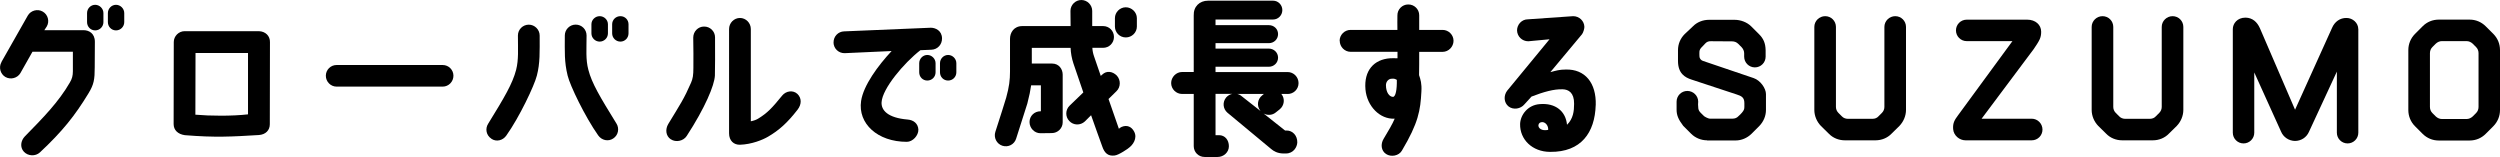
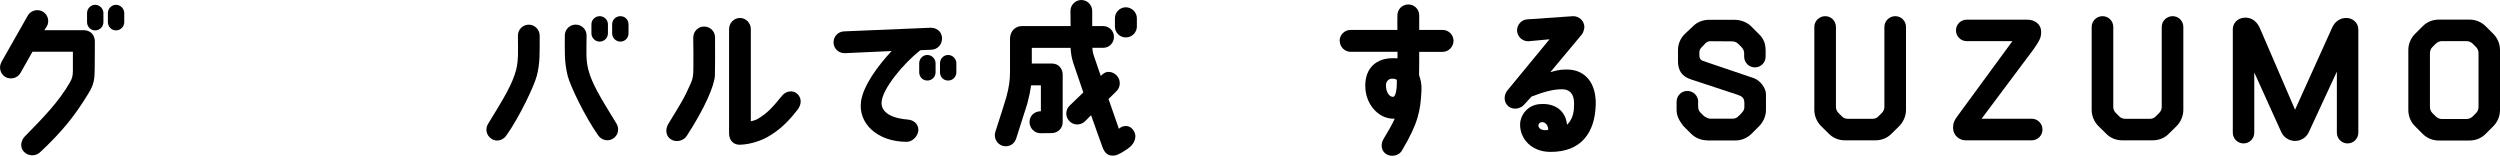
<svg xmlns="http://www.w3.org/2000/svg" id="_レイヤー_2" viewBox="0 0 514.9 32.33">
  <g id="_レイヤー_1-2">
    <path d="M.29,12.78L5.73,3.2c.61-1.05,2.01-1.43,3.06-.82,1.09.61,1.46,2.01.85,3.06l-.51.78h8.13c.99,0,2.28.61,2.28,2.38,0,.07-.03,5.24-.03,5.24,0,2.55-.17,3.54-1.26,5.34-2.82,4.66-5.44,7.92-10.03,12.21-.92.85-2.45.78-3.3-.14-.85-.92-.65-2.28.2-3.16,3.84-3.91,6.97-7.11,9.28-11.12.44-.75.61-1.36.61-2.31v-4.01H6.69l-2.48,4.39c-.61,1.05-2.01,1.43-3.09.82-1.05-.61-1.43-2-.82-3.06ZM21.3,2.69v1.87c0,.92-.75,1.7-1.7,1.7s-1.67-.78-1.67-1.7v-1.87c0-.92.75-1.7,1.67-1.7s1.7.78,1.7,1.7ZM25.59,2.69v1.87c0,.92-.75,1.7-1.7,1.7s-1.67-.78-1.67-1.7v-1.87c0-.92.75-1.7,1.67-1.7s1.7.78,1.7,1.7Z" />
-     <path d="M55.6,8.7l-.03,16.9c0,1.22-.85,2.11-2.24,2.21-5.64.34-8.98.54-15.26.03-1.43-.2-2.31-1.05-2.31-2.28l.03-16.9c0-1.22,1.02-2.24,2.24-2.24h15.26c1.39.03,2.35.99,2.31,2.28ZM51.08,23.56v-12.65h-10.81l-.03,12.71c3.09.27,7.51.31,10.85-.07Z" />
-     <path d="M67.11,15.6c0-1.22.99-2.21,2.21-2.21h21.86c1.22,0,2.21.99,2.21,2.21s-.99,2.24-2.21,2.24h-21.86c-1.22,0-2.21-1.02-2.21-2.24Z" />
    <path d="M101.2,28.56c-1.05-.68-1.33-2.04-.65-3.09,3.4-5.51,5-8.23,5.75-11.08.54-2.14.37-4.15.37-7.07,0-1.26,1.02-2.24,2.24-2.24s2.24,1.02,2.24,2.24c0,3.33.1,5.68-.58,8.26-.51,2.04-3.6,8.57-6.29,12.34-.71,1.02-2.07,1.36-3.09.65ZM126.94,25.4c.68,1.05.41,2.45-.65,3.13-1.02.68-2.38.37-3.09-.65-2.69-3.81-5.81-10.27-6.29-12.31-.71-2.89-.58-4.93-.58-8.26,0-1.22.99-2.24,2.24-2.24s2.24.99,2.24,2.24c0,2.92-.2,4.93.37,7.07.71,2.75,2.35,5.51,5.75,11.01ZM125.21,5v1.87c0,.95-.78,1.7-1.7,1.7s-1.7-.75-1.7-1.7v-1.87c0-.92.78-1.67,1.7-1.67s1.7.75,1.7,1.67ZM129.45,5v1.87c0,.95-.75,1.7-1.67,1.7s-1.7-.75-1.7-1.7v-1.87c0-.92.75-1.67,1.7-1.67s1.67.75,1.67,1.67Z" />
    <path d="M138.15,28.69c-1.05-.71-1.16-2.07-.51-3.16,2.48-4.08,3.26-5.2,4.69-8.5.37-.85.48-1.56.48-3.06,0-2.45.03-3.37-.03-6.22,0-1.26.99-2.28,2.21-2.28,1.26-.03,2.28.99,2.28,2.21,0,3.54.03,6.26-.03,7.89-.1,2.01-2.01,6.6-5.81,12.44-.68,1.05-2.24,1.36-3.26.68ZM164.23,19.34c.88.85.92,2.11.03,3.26-2.11,2.72-3.84,4.25-6.05,5.54-1.09.65-3.4,1.6-5.81,1.67-1.26.03-2.24-.82-2.24-2.35V5.98c0-1.26,1.02-2.28,2.24-2.28s2.24,1.02,2.24,2.28v19c.68-.14,1.12-.31,1.5-.54,1.9-1.16,2.86-2.18,4.96-4.76.78-.95,2.21-1.19,3.13-.34Z" />
    <path d="M171.68,8.77c-.03-1.26.95-2.28,2.18-2.31l17.85-.75c.95,0,2.28.58,2.31,2.18.03,1.26-.92,2.31-2.18,2.35l-2.28.1c-3.4,2.65-7.82,7.89-7.99,10.71-.1,1.67,1.29,3.23,5.37,3.57,1.22.1,2.14.82,2.21,2.07.03,1.22-1.16,2.52-2.38,2.52-6.05,0-10.1-3.77-9.42-8.4.48-3.23,3.5-7.31,6.29-10.3l-9.66.44c-1.26.03-2.28-.95-2.31-2.18ZM192.69,13.02v1.87c0,.95-.75,1.7-1.7,1.7s-1.67-.75-1.67-1.7v-1.87c0-.92.75-1.7,1.67-1.7s1.7.78,1.7,1.7ZM196.97,13.02v1.87c0,.95-.75,1.7-1.7,1.7s-1.67-.75-1.67-1.7v-1.87c0-.92.75-1.7,1.67-1.7s1.7.78,1.7,1.7Z" />
    <path d="M232.41,30.53s-1.97,1.43-2.86,1.5c-1.36.17-2.07-.54-2.52-1.84-.58-1.63-1.46-4.01-2.31-6.46l-1.29,1.29c-.92.85-2.35.82-3.2-.1-.85-.88-.82-2.31.07-3.16l2.82-2.72c-1.12-3.33-2.04-5.98-2.04-5.98-.34-1.02-.54-2.11-.58-3.2h-7.99v3.23h4.18c1.43,0,2.18,1.16,2.18,2.28v9.83c0,1.22-1.02,2.21-2.24,2.21-.1,0-2.35.03-2.35.03-1.22,0-2.24-1.05-2.24-2.31s1.02-2.21,2.24-2.21h.1v-5.34h-2.01c-.14,1.02-.37,2.14-.78,3.74l-2.31,7.24c-.37,1.19-1.63,1.84-2.82,1.46s-1.84-1.67-1.46-2.86c.82-2.45,2.21-6.97,2.24-7.07.61-2.21.78-3.64.78-5.34v-6.76c0-1.26.78-2.62,2.55-2.62h9.93l-.03-3.13c0-1.22,1.02-2.24,2.24-2.24s2.24,1.02,2.24,2.24v3.13h2.24c1.26,0,2.24.99,2.24,2.24s-.99,2.24-2.24,2.24h-2.21c.03.58.14,1.16.34,1.73l1.39,4.05.31-.27c.88-.85,2.11-.68,2.99.2.85.92.82,2.38-.07,3.23l-1.63,1.6,2.14,6.15c.07-.14.48-.37.58-.41,1.05-.44,2.04-.07,2.58,1.02.68,1.33-.27,2.75-1.22,3.37ZM234.15,5.47c0,1.22-1.02,2.24-2.28,2.24s-2.24-1.02-2.24-2.24v-1.73c0-1.22,1.02-2.24,2.24-2.24s2.28,1.02,2.28,2.24v1.73Z" />
-     <path d="M265.22,19.34h-1.33s.03,0,.03.03c.78.95.61,2.38-.37,3.16l-.82.65c-.71.58-1.7.61-2.48.2l4.42,3.5h.34c1.22,0,2.21,1.05,2.18,2.45-.03.95-.78,2.28-2.35,2.28h-.58c-1.16-.03-1.94-.48-2.45-.92l-9.01-7.48c-.95-.82-1.05-2.21-.24-3.16.34-.37.75-.61,1.22-.71h-3.43v8.5h.71c1.26,0,2.04,1.02,2.04,2.28s-1.09,2.21-2.31,2.21h-2.69c-1.26,0-2.24-.99-2.24-2.24v-10.74h-2.41c-1.22,0-2.24-1.02-2.24-2.24s1.02-2.28,2.24-2.28h2.41V3.2c-.07-1.84,1.19-3.06,2.96-3.06h13.39c1.05,0,1.9.88,1.9,1.94s-.85,1.94-1.9,1.94h-11.86v1.16h10.98c1.05,0,1.9.78,1.9,1.84s-.85,1.87-1.9,1.87h-10.98v1.12h10.98c1.05,0,1.9.82,1.9,1.87s-.85,1.87-1.9,1.87h-10.98v1.09h14.86c1.22,0,2.24,1.02,2.24,2.28s-1.02,2.24-2.24,2.24ZM260.33,19.34h-5.54c.34.07.68.24.95.48l3.94,3.09s-.07-.07-.1-.1c-.78-.99-.61-2.38.37-3.16l.37-.31Z" />
    <path d="M275.91,8.4c0-1.22,1.02-2.24,2.24-2.24h9.66c-.03-1.02,0-2.11,0-2.96-.03-1.26.99-2.28,2.21-2.28,1.26-.03,2.28.99,2.28,2.21v3.03h4.83c1.22,0,2.24,1.02,2.24,2.24s-1.02,2.28-2.24,2.28h-4.83c0,1.77,0,3.5-.03,4.79.31.92.58,1.73.48,3.4-.2,3.88-.61,6.42-4.01,12.14-.61,1.09-2.24,1.39-3.26.71-1.05-.68-1.16-2.07-.51-3.13.85-1.43,1.84-3.06,2.28-4.15h-.07c-2.96.14-5.64-2.55-5.95-6.02-.34-3.88,1.73-6.19,5.1-6.42.34,0,.88-.03,1.5,0v-1.33h-9.66c-1.22,0-2.24-1.02-2.24-2.28ZM287.7,16.45c-.41-.2-.41-.27-1.09-.24-.65.03-1.16.61-1.16,1.33,0,1.5.71,2.41,1.46,2.41.54-.03.82-1.5.78-3.5Z" />
    <path d="M328.65,21.66c-.17,5.64-2.99,9.69-9.38,9.62-3.67,0-6.26-2.55-6.19-5.75.07-1.9,1.6-3.88,3.98-4.08,3.37-.31,5.44,1.53,5.68,4.25,1.29-1.26,1.46-2.82,1.46-4.32.03-2.31-1.16-2.96-2.35-2.99-1.8-.07-3.94.54-6.42,1.5l-1.46,1.6c-.78.95-2.28,1.19-3.26.44-.99-.78-1.05-2.24-.31-3.23l8.74-10.61-4.38.41c-1.26,0-2.28-.99-2.31-2.24,0-1.22.99-2.28,2.21-2.28l9.35-.65c1.26,0,2.28.99,2.31,2.21,0,.34-.2,1.12-.48,1.5l-6.53,7.82c1.16-.31,1.87-.54,3.2-.54,3.91-.1,6.29,2.72,6.15,7.34ZM318.86,26.75c.07-.75-.44-1.53-1.16-1.6-.48-.03-.82.24-.85.65-.03.61.68,1.22,2.01.95Z" />
    <path d="M351.6,28.9c-1.26,0-2.45-.51-3.3-1.36l-1.63-1.63c-1.02-1.33-1.36-2.24-1.36-3.3v-1.67c0-1.22.99-2.21,2.21-2.21s2.24.99,2.24,2.21c0,.03-.03.54-.03.58.03,1.39.17,1.33,1.22,2.38,0,.03.78.54,1.26.54h4.62c.48,0,.92-.17,1.22-.51.24-.24.51-.44.71-.71.44-.51.51-.78.51-1.22v-.78c0-1.19-.65-1.46-1.6-1.77l-9.28-3.06c-1.36-.44-2.79-1.26-2.79-3.84v-2.21c0-1.26.48-2.41,1.36-3.3l1.7-1.6c.85-.88,2.07-1.36,3.33-1.36h5.27c1.22,0,2.55.48,3.43,1.36l1.6,1.6c.88.88,1.33,1.8,1.36,3.3v1.33c0,1.22-.99,2.21-2.21,2.21s-2.21-.99-2.21-2.21v-.71c0-.44-.2-.88-.51-1.22l-.71-.71c-.34-.34-.78-.51-1.26-.51-1.19,0-3.16-.03-4.39-.03-.44,0-.78.07-1.19.51-.14.2-.37.37-.71.75-.58.61-.44.99-.44,1.84,0,.44.31.82.71.95l10.44,3.54c1.43.48,2.55,2.14,2.55,3.3v3.26c0,1.26-.51,2.41-1.36,3.3l-1.63,1.63c-.88.85-2.04,1.36-3.26,1.36h-5.88Z" />
    <path d="M379.97,28.9c-1.26,0-2.45-.48-3.3-1.36l-1.63-1.6c-.85-.88-1.36-2.07-1.36-3.3V5.54c0-1.22,1.02-2.21,2.24-2.21s2.21.99,2.21,2.21v16.49c0,.44.17.88.51,1.22.24.24.48.48.71.71.31.34.78.51,1.22.51h5.1c.48,0,.92-.17,1.22-.51l.71-.71c.34-.34.51-.78.51-1.22V5.54c0-1.22,1.02-2.21,2.24-2.21s2.21.99,2.21,2.21v17.1c0,1.22-.51,2.41-1.36,3.3l-1.63,1.6c-.85.88-2.04,1.36-3.3,1.36h-6.32Z" />
    <path d="M404.82,28.9c-1.26,0-2.45-.99-2.55-2.31-.1-1.26.31-1.9.99-2.82l11.22-15.3h-9.42c-1.22,0-2.21-.99-2.21-2.21s.99-2.21,2.21-2.21h12.48c1.67,0,2.86,1.05,2.86,2.48,0,1.29-.37,1.84-1.53,3.57l-10.74,14.35h10.33c1.22,0,2.21,1.02,2.21,2.24s-.99,2.21-2.21,2.21h-13.63Z" />
    <path d="M437.09,28.9c-1.26,0-2.45-.48-3.3-1.36l-1.63-1.6c-.85-.88-1.36-2.07-1.36-3.3V5.54c0-1.22,1.02-2.21,2.24-2.21s2.21.99,2.21,2.21v16.49c0,.44.17.88.51,1.22.24.24.48.48.71.71.31.34.78.51,1.22.51h5.1c.48,0,.92-.17,1.22-.51l.71-.71c.34-.34.51-.78.51-1.22V5.54c0-1.22,1.02-2.21,2.24-2.21s2.21.99,2.21,2.21v17.1c0,1.22-.51,2.41-1.36,3.3l-1.63,1.6c-.85.88-2.04,1.36-3.3,1.36h-6.32Z" />
    <path d="M485.72,5.98v21.35c0,1.22-.99,2.21-2.21,2.21s-2.21-.99-2.21-2.21v-12.58l-5.75,12.41c-.51,1.16-1.63,1.87-2.89,1.87-1.26-.03-2.38-.78-2.86-1.94l-5.51-12.17v12.41c0,1.22-.99,2.21-2.21,2.21s-2.21-.99-2.21-2.21V5.98c0-1.09.88-2.35,2.62-2.35,1.43.03,2.38.88,2.96,2.18l7.24,16.79,7.62-16.86c.54-1.26,1.63-2.07,2.99-2.04,1.26,0,2.41,1.02,2.41,2.28Z" />
    <path d="M514.9,22.68c0,1.22-.48,2.41-1.36,3.3l-1.6,1.6c-.88.88-2.04,1.36-3.3,1.36h-6.36c-1.26,0-2.41-.48-3.3-1.36l-1.6-1.6c-.88-.88-1.36-2.07-1.36-3.3v-12.38c0-1.22.48-2.41,1.36-3.3l1.6-1.6c.88-.88,2.04-1.36,3.3-1.36h6.36c1.26,0,2.41.48,3.3,1.36l1.6,1.6c.88.88,1.36,2.07,1.36,3.3v12.38ZM510.48,10.95c0-.48-.17-.92-.51-1.26l-.71-.71c-.34-.31-.78-.51-1.22-.51h-5.13c-.44,0-.88.2-1.22.51-.24.24-.48.48-.71.71-.34.34-.51.78-.51,1.26v11.08c0,.48.17.92.51,1.26.24.24.48.48.71.71.34.31.78.51,1.22.51h5.13c.44,0,.88-.2,1.22-.51.24-.24.48-.48.71-.71.34-.34.51-.78.51-1.26v-11.08Z" />
  </g>
</svg>